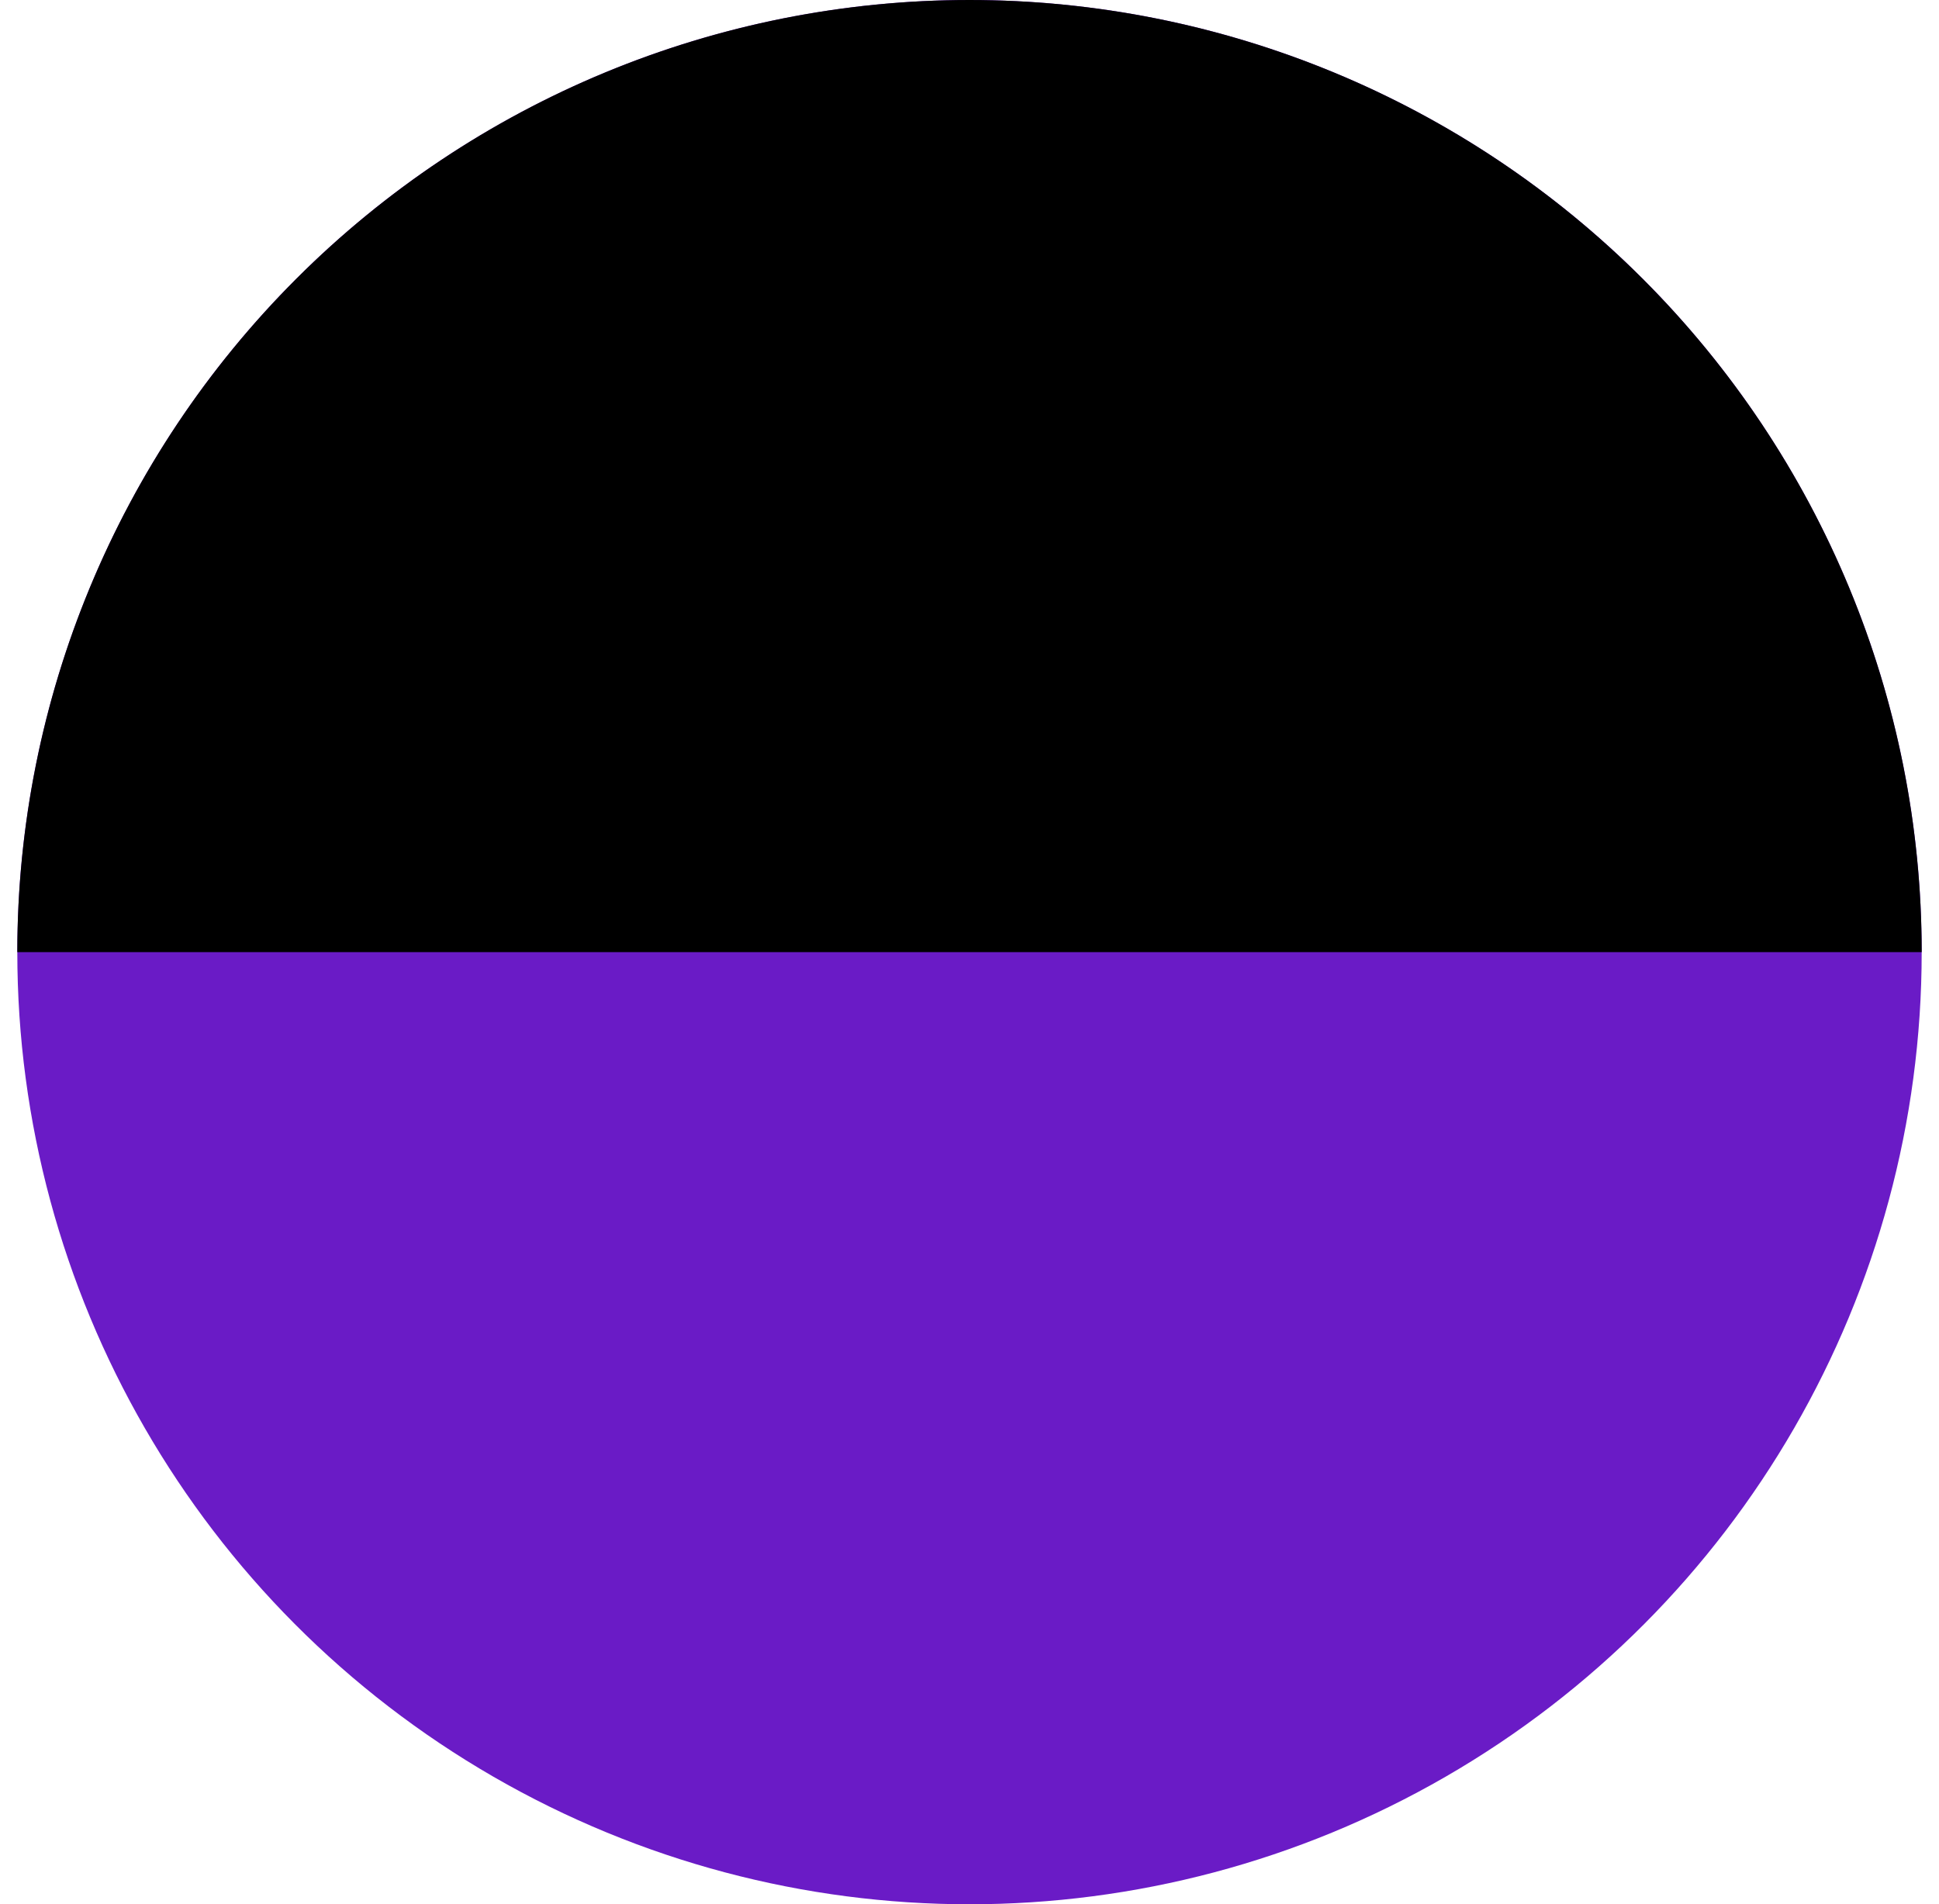
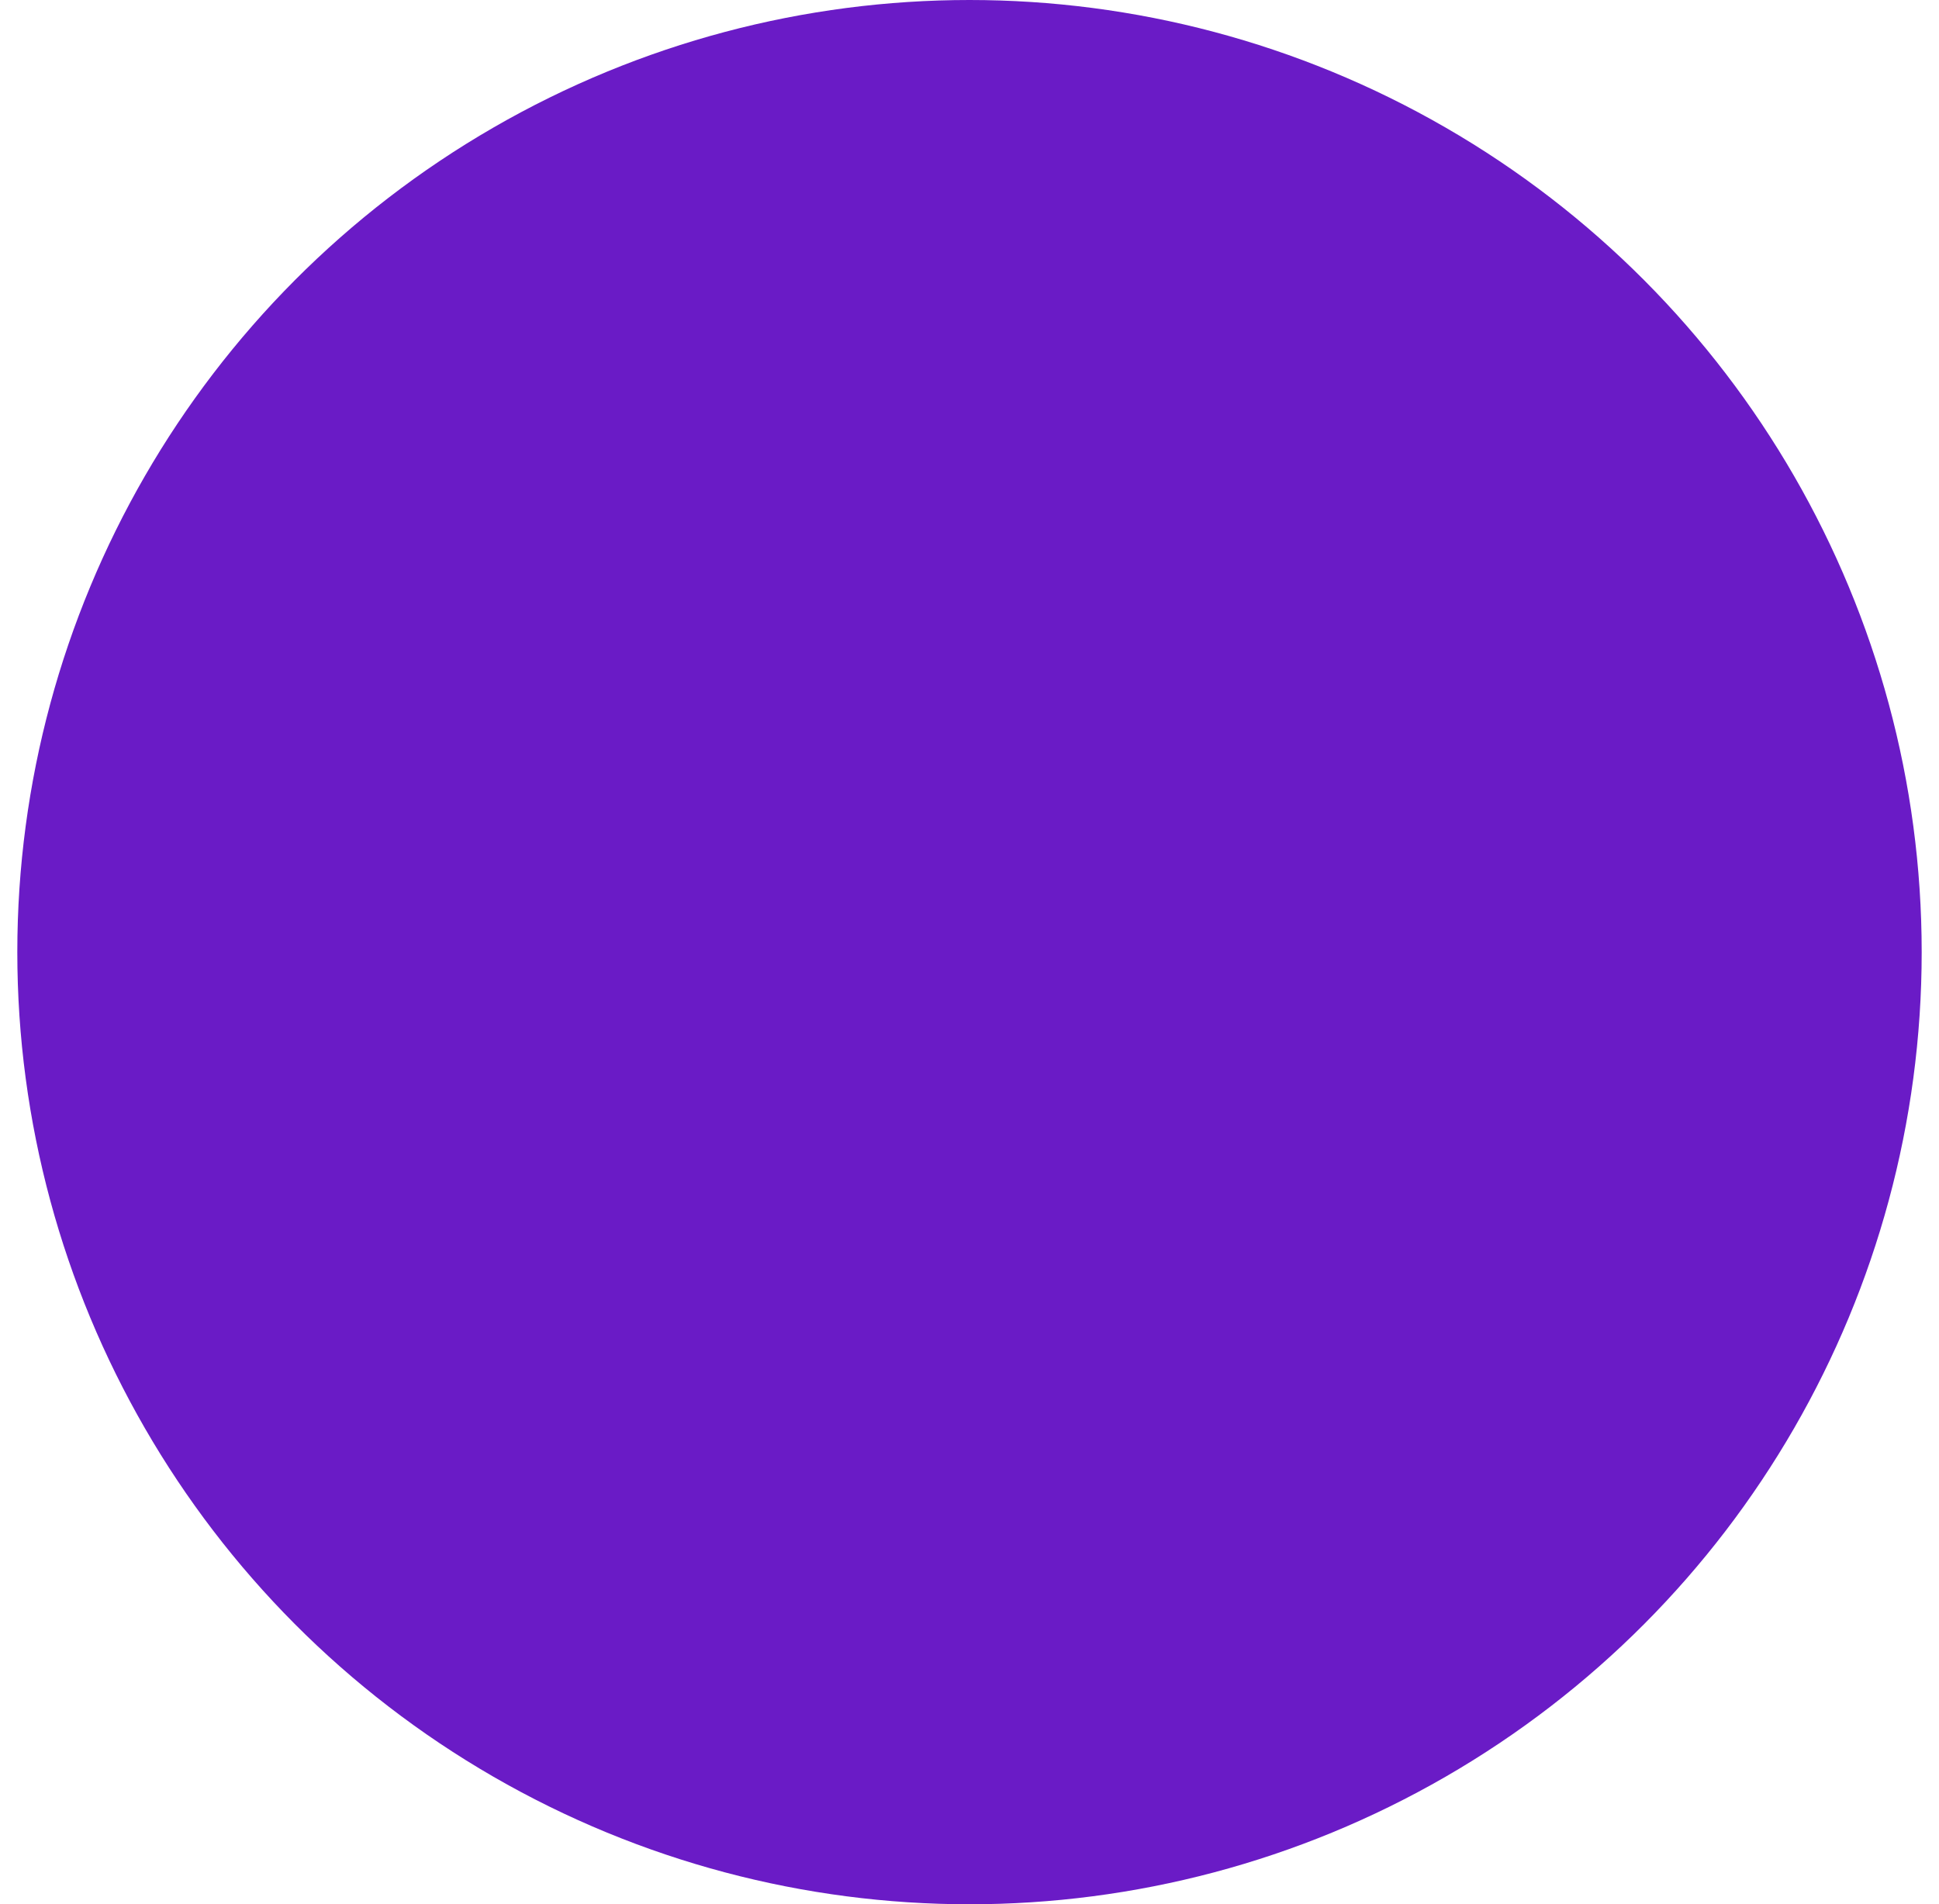
<svg xmlns="http://www.w3.org/2000/svg" width="56" height="55" viewBox="0 0 56 55" fill="none">
  <circle cx="28" cy="27.5" r="27.5" fill="#6A1BC6" />
-   <path d="M55.5 27.5C55.5 20.206 52.603 13.212 47.445 8.055C42.288 2.897 35.294 5.5064e-07 28 0C20.706 -5.5064e-07 13.712 2.897 8.555 8.055C3.397 13.212 0.5 20.206 0.5 27.5L28 27.5H55.5Z" fill="black" />
</svg>